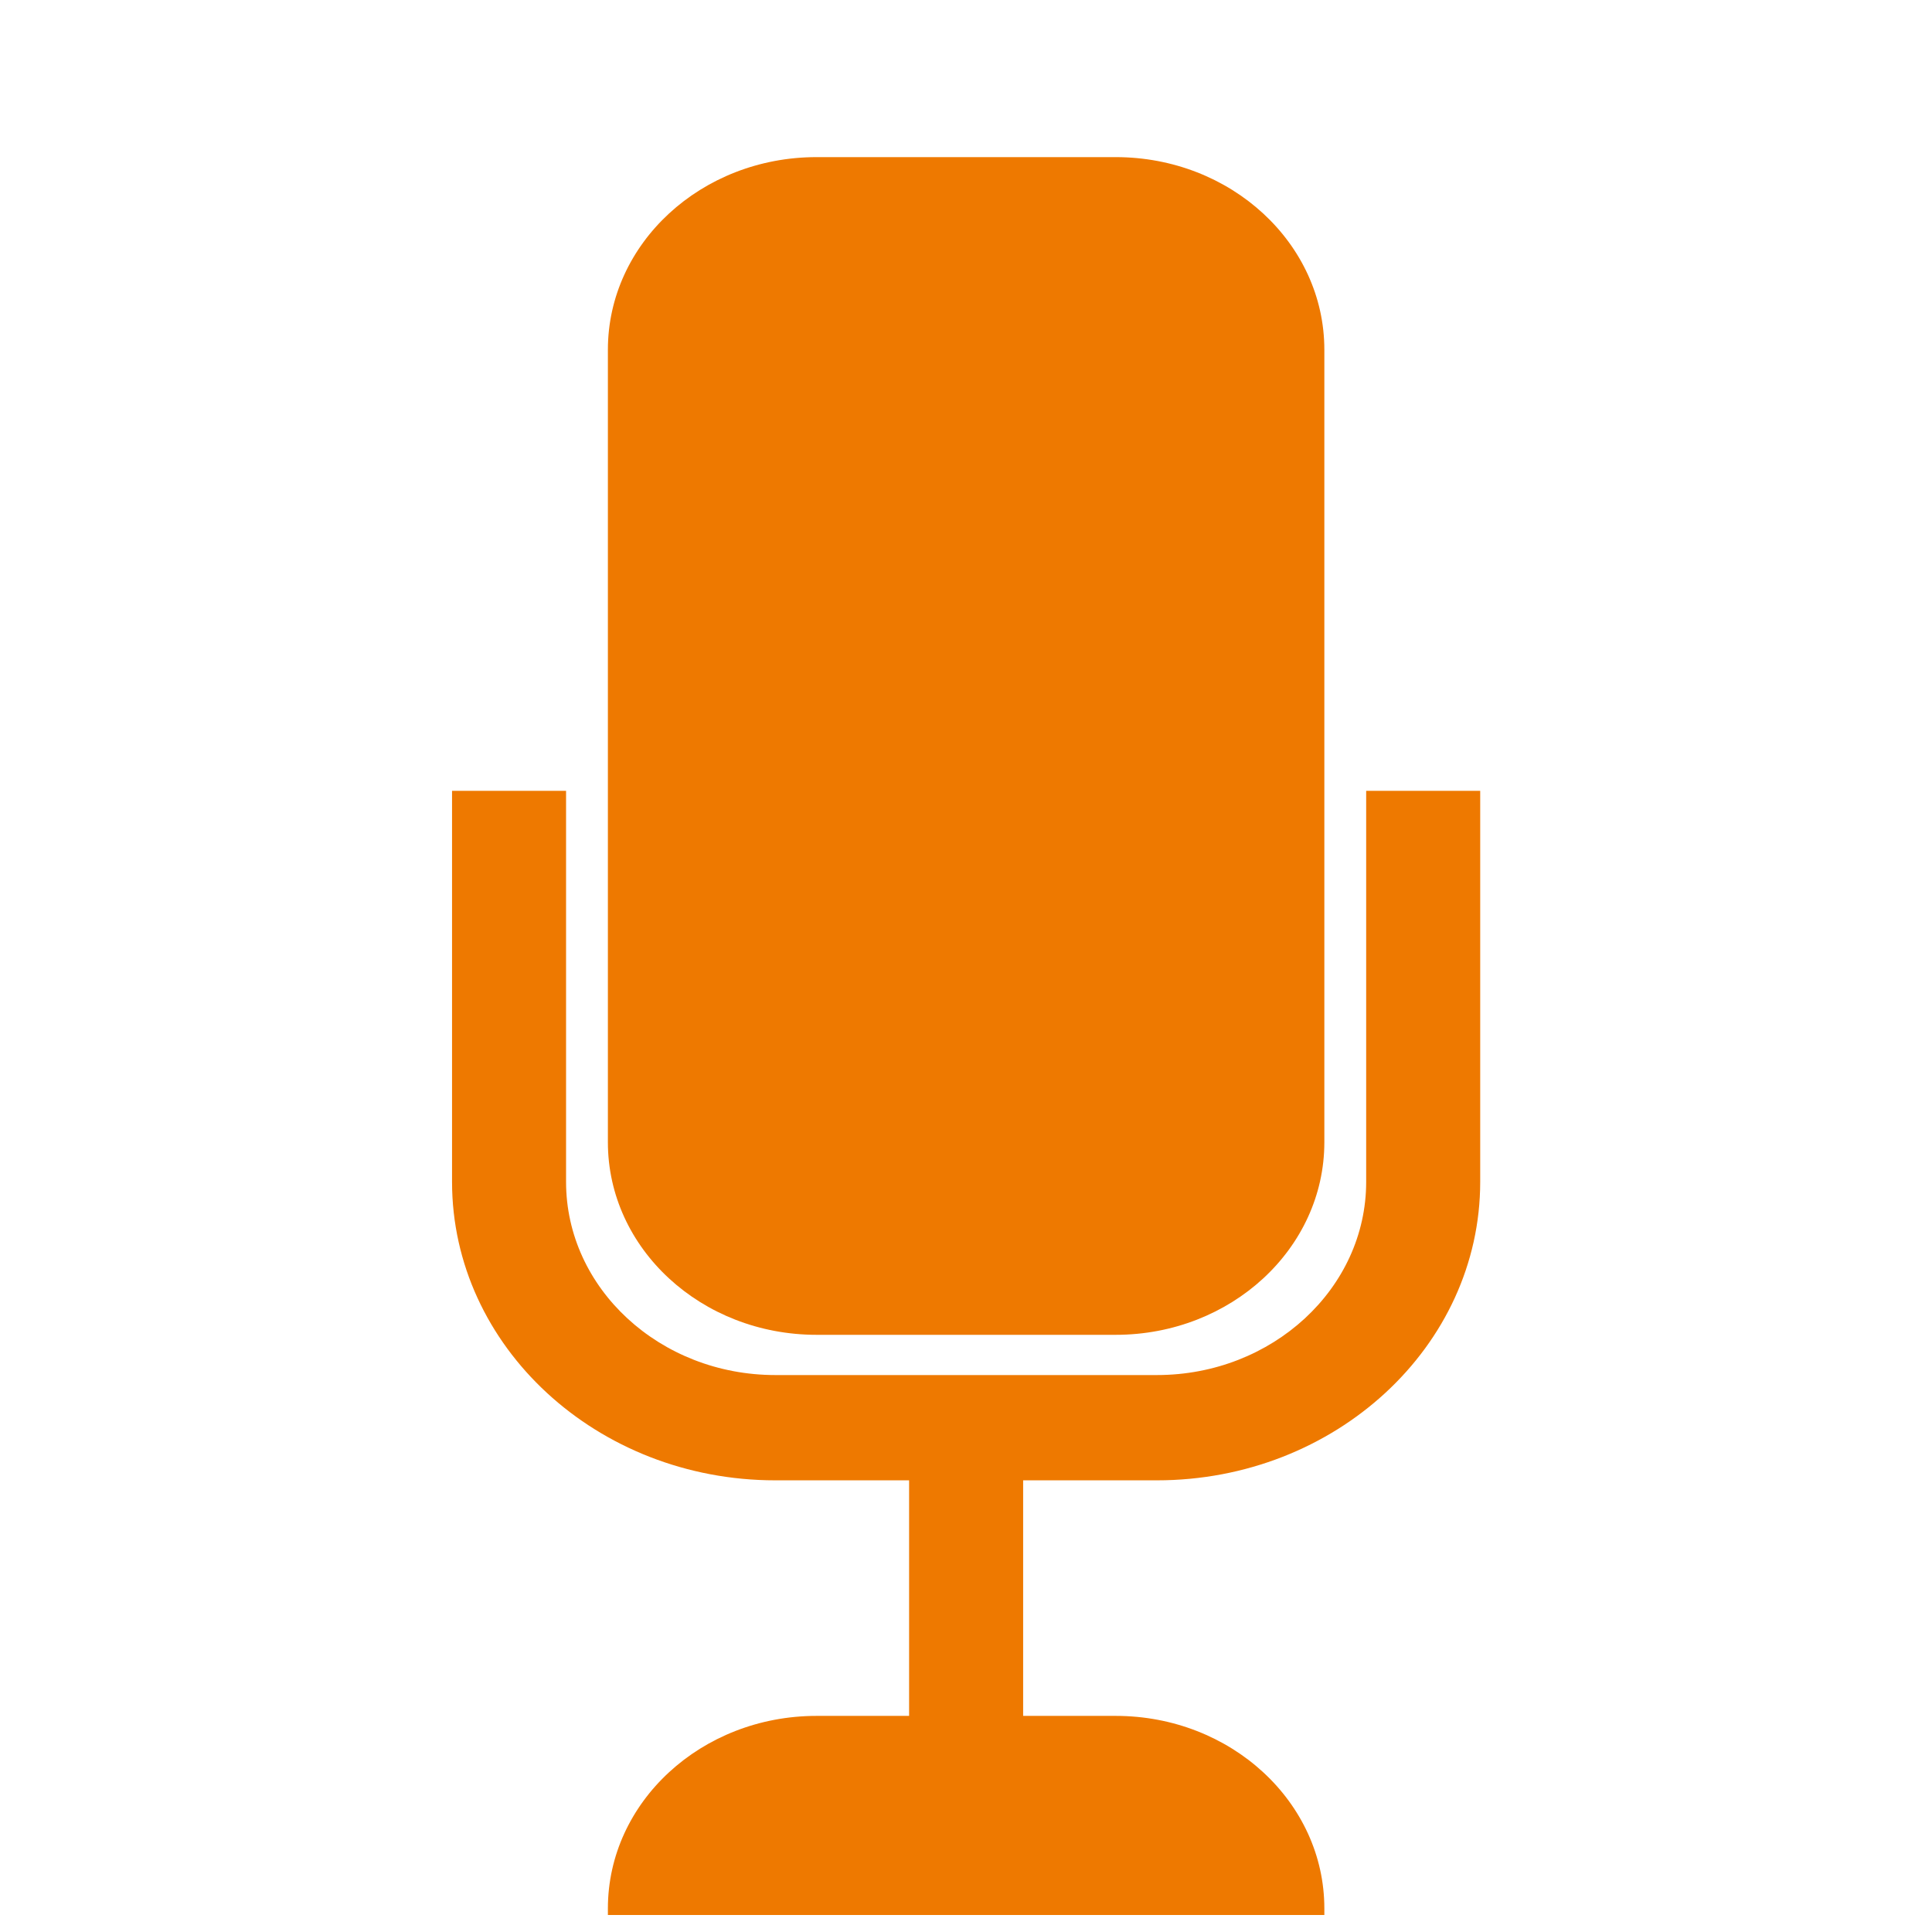
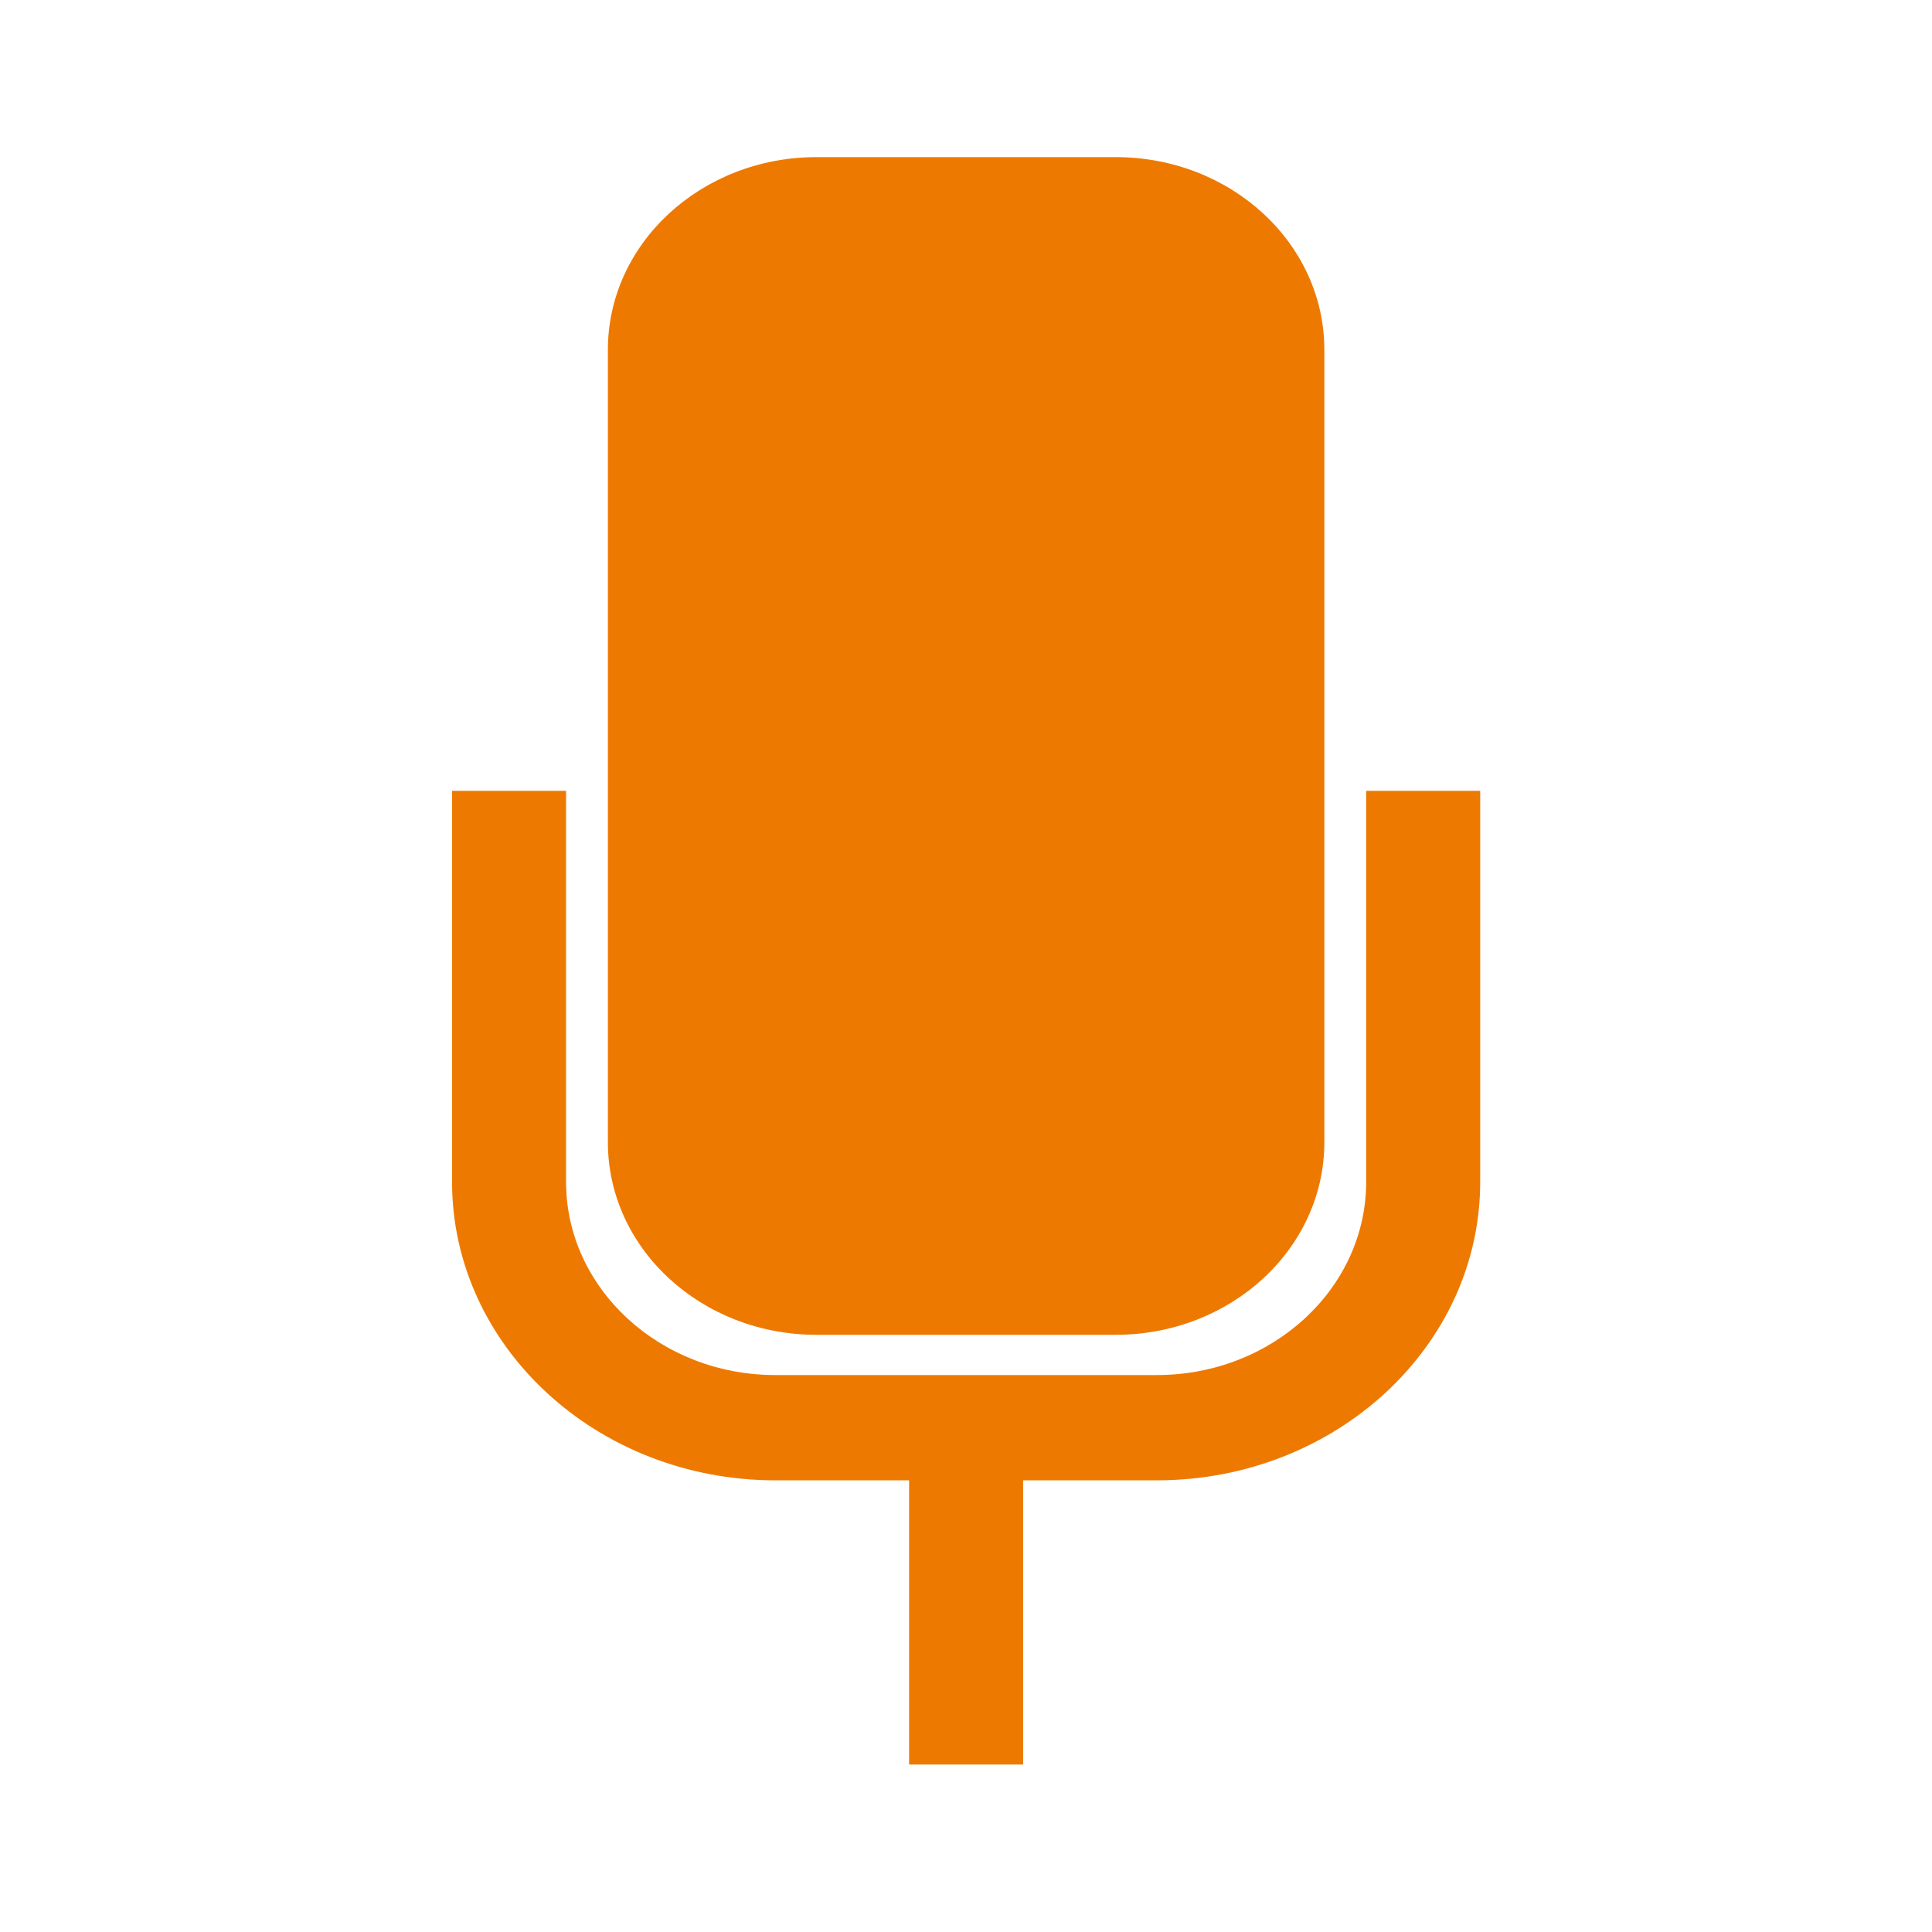
<svg xmlns="http://www.w3.org/2000/svg" width="100%" height="100%" viewBox="0 0 5000 5000" version="1.1" xml:space="preserve" style="fill-rule:evenodd;clip-rule:evenodd;stroke-linejoin:round;stroke-miterlimit:2;">
  <g transform="matrix(1.404,0,0,1.296,-734.997,-181.003)">
    <g transform="matrix(19.502,0,0,19.502,-2064.09,-17312.9)">
      <path d="M242.033,1046.49L205.967,1046.49C189.116,1046.49 175.41,1032.78 175.41,1015.93L175.41,975.886L186.187,975.886L186.187,1015.93C186.187,1026.84 195.06,1035.71 205.967,1035.71L242.033,1035.71C252.94,1035.71 261.812,1026.84 261.812,1015.93L261.812,975.886L272.59,975.886L272.59,1015.93C272.59,1032.78 258.884,1046.49 242.033,1046.49Z" style="fill:rgb(238,121,0);fill-rule:nonzero;" />
    </g>
    <g transform="matrix(19.502,0,0,19.502,-2064.09,-17312.9)">
      <path d="M257.859,1011.87C257.859,1022.76 249.03,1031.59 238.137,1031.59L209.863,1031.59C198.97,1031.59 190.14,1022.76 190.14,1011.87L190.14,930.726C190.14,919.83 198.97,911 209.863,911L238.137,911C249.03,911 257.859,919.83 257.859,930.726L257.859,1011.87Z" style="fill:rgb(238,121,0);fill-rule:nonzero;" />
    </g>
    <g transform="matrix(19.502,0,0,19.502,-2064.09,-17312.9)">
      <rect x="218.611" y="1041.1" width="10.778" height="34.49" style="fill:rgb(238,121,0);fill-rule:nonzero;" />
    </g>
    <g transform="matrix(19.502,0,0,19.502,-2064.09,-17312.9)">
-       <path d="M257.859,1091L257.859,1090.33C257.859,1079.44 249.03,1070.61 238.137,1070.61L209.863,1070.61C198.97,1070.61 190.14,1079.44 190.14,1090.33L190.14,1091L257.859,1091Z" style="fill:rgb(238,121,0);fill-rule:nonzero;" />
-     </g>
+       </g>
  </g>
</svg>